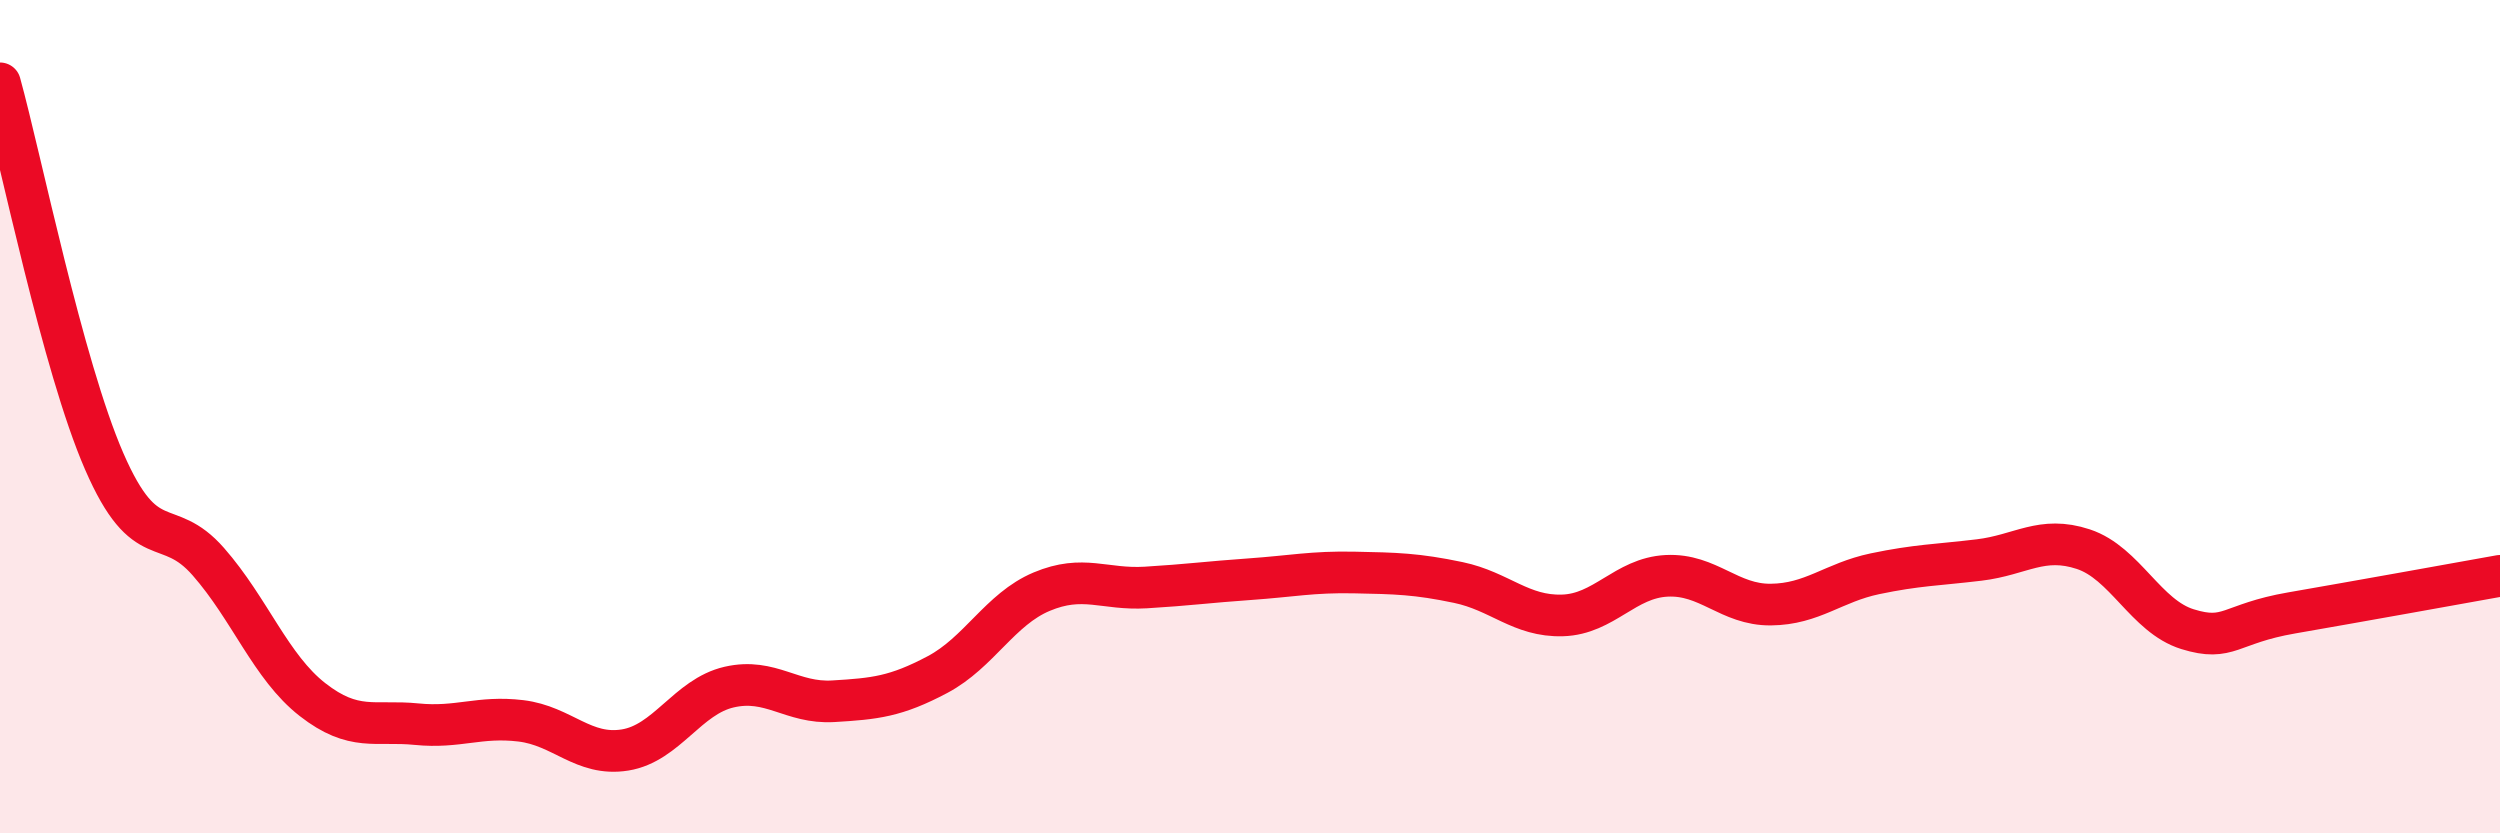
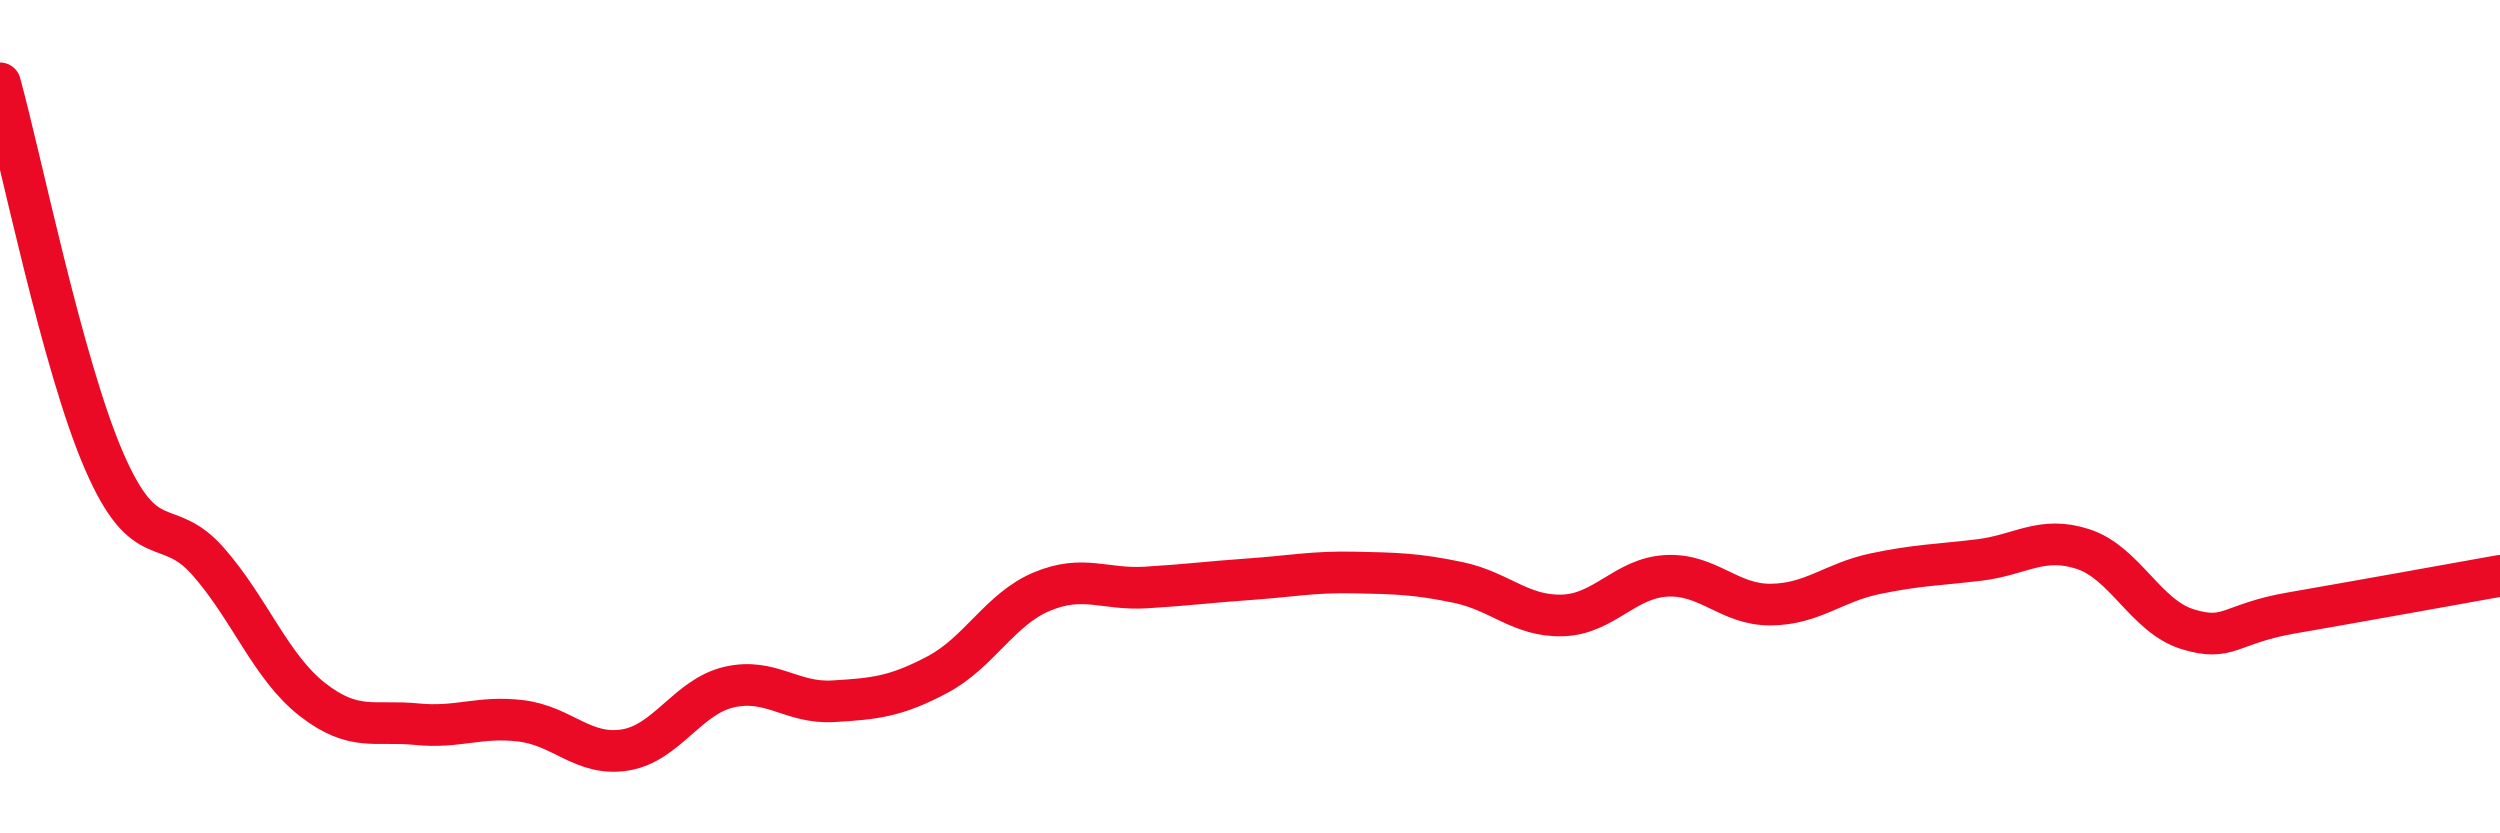
<svg xmlns="http://www.w3.org/2000/svg" width="60" height="20" viewBox="0 0 60 20">
-   <path d="M 0,2 C 0.5,3.81 1.5,8.77 2.5,11.07 C 3.5,13.37 4,12.34 5,13.48 C 6,14.62 6.5,16.01 7.5,16.79 C 8.5,17.57 9,17.28 10,17.38 C 11,17.48 11.5,17.18 12.5,17.3 C 13.5,17.42 14,18.16 15,18 C 16,17.84 16.5,16.72 17.5,16.49 C 18.5,16.26 19,16.89 20,16.83 C 21,16.77 21.5,16.72 22.5,16.19 C 23.5,15.66 24,14.62 25,14.2 C 26,13.78 26.5,14.16 27.5,14.1 C 28.5,14.04 29,13.97 30,13.9 C 31,13.83 31.5,13.72 32.5,13.74 C 33.5,13.76 34,13.77 35,13.98 C 36,14.19 36.5,14.8 37.5,14.77 C 38.5,14.74 39,13.87 40,13.82 C 41,13.77 41.5,14.52 42.5,14.51 C 43.5,14.5 44,13.98 45,13.77 C 46,13.56 46.5,13.56 47.5,13.44 C 48.5,13.32 49,12.85 50,13.18 C 51,13.51 51.5,14.79 52.5,15.1 C 53.5,15.41 53.5,14.97 55,14.71 C 56.5,14.45 59,14 60,13.82L60 20L0 20Z" fill="#EB0A25" opacity="0.1" stroke-linecap="round" stroke-linejoin="round" />
  <path d="M 0,2 C 0.5,3.81 1.5,8.77 2.5,11.07 C 3.5,13.37 4,12.34 5,13.48 C 6,14.62 6.5,16.01 7.5,16.79 C 8.5,17.57 9,17.28 10,17.38 C 11,17.48 11.5,17.18 12.5,17.3 C 13.5,17.42 14,18.16 15,18 C 16,17.84 16.5,16.72 17.5,16.49 C 18.5,16.26 19,16.89 20,16.83 C 21,16.77 21.5,16.72 22.5,16.19 C 23.5,15.66 24,14.62 25,14.2 C 26,13.78 26.5,14.16 27.5,14.1 C 28.5,14.04 29,13.97 30,13.9 C 31,13.83 31.5,13.72 32.5,13.74 C 33.5,13.76 34,13.77 35,13.98 C 36,14.19 36.5,14.8 37.5,14.77 C 38.5,14.74 39,13.87 40,13.82 C 41,13.77 41.5,14.52 42.5,14.51 C 43.5,14.5 44,13.98 45,13.77 C 46,13.56 46.5,13.56 47.5,13.44 C 48.5,13.32 49,12.85 50,13.18 C 51,13.51 51.5,14.79 52.5,15.1 C 53.5,15.41 53.5,14.97 55,14.71 C 56.5,14.45 59,14 60,13.82" stroke="#EB0A25" stroke-width="1" fill="none" stroke-linecap="round" stroke-linejoin="round" />
</svg>